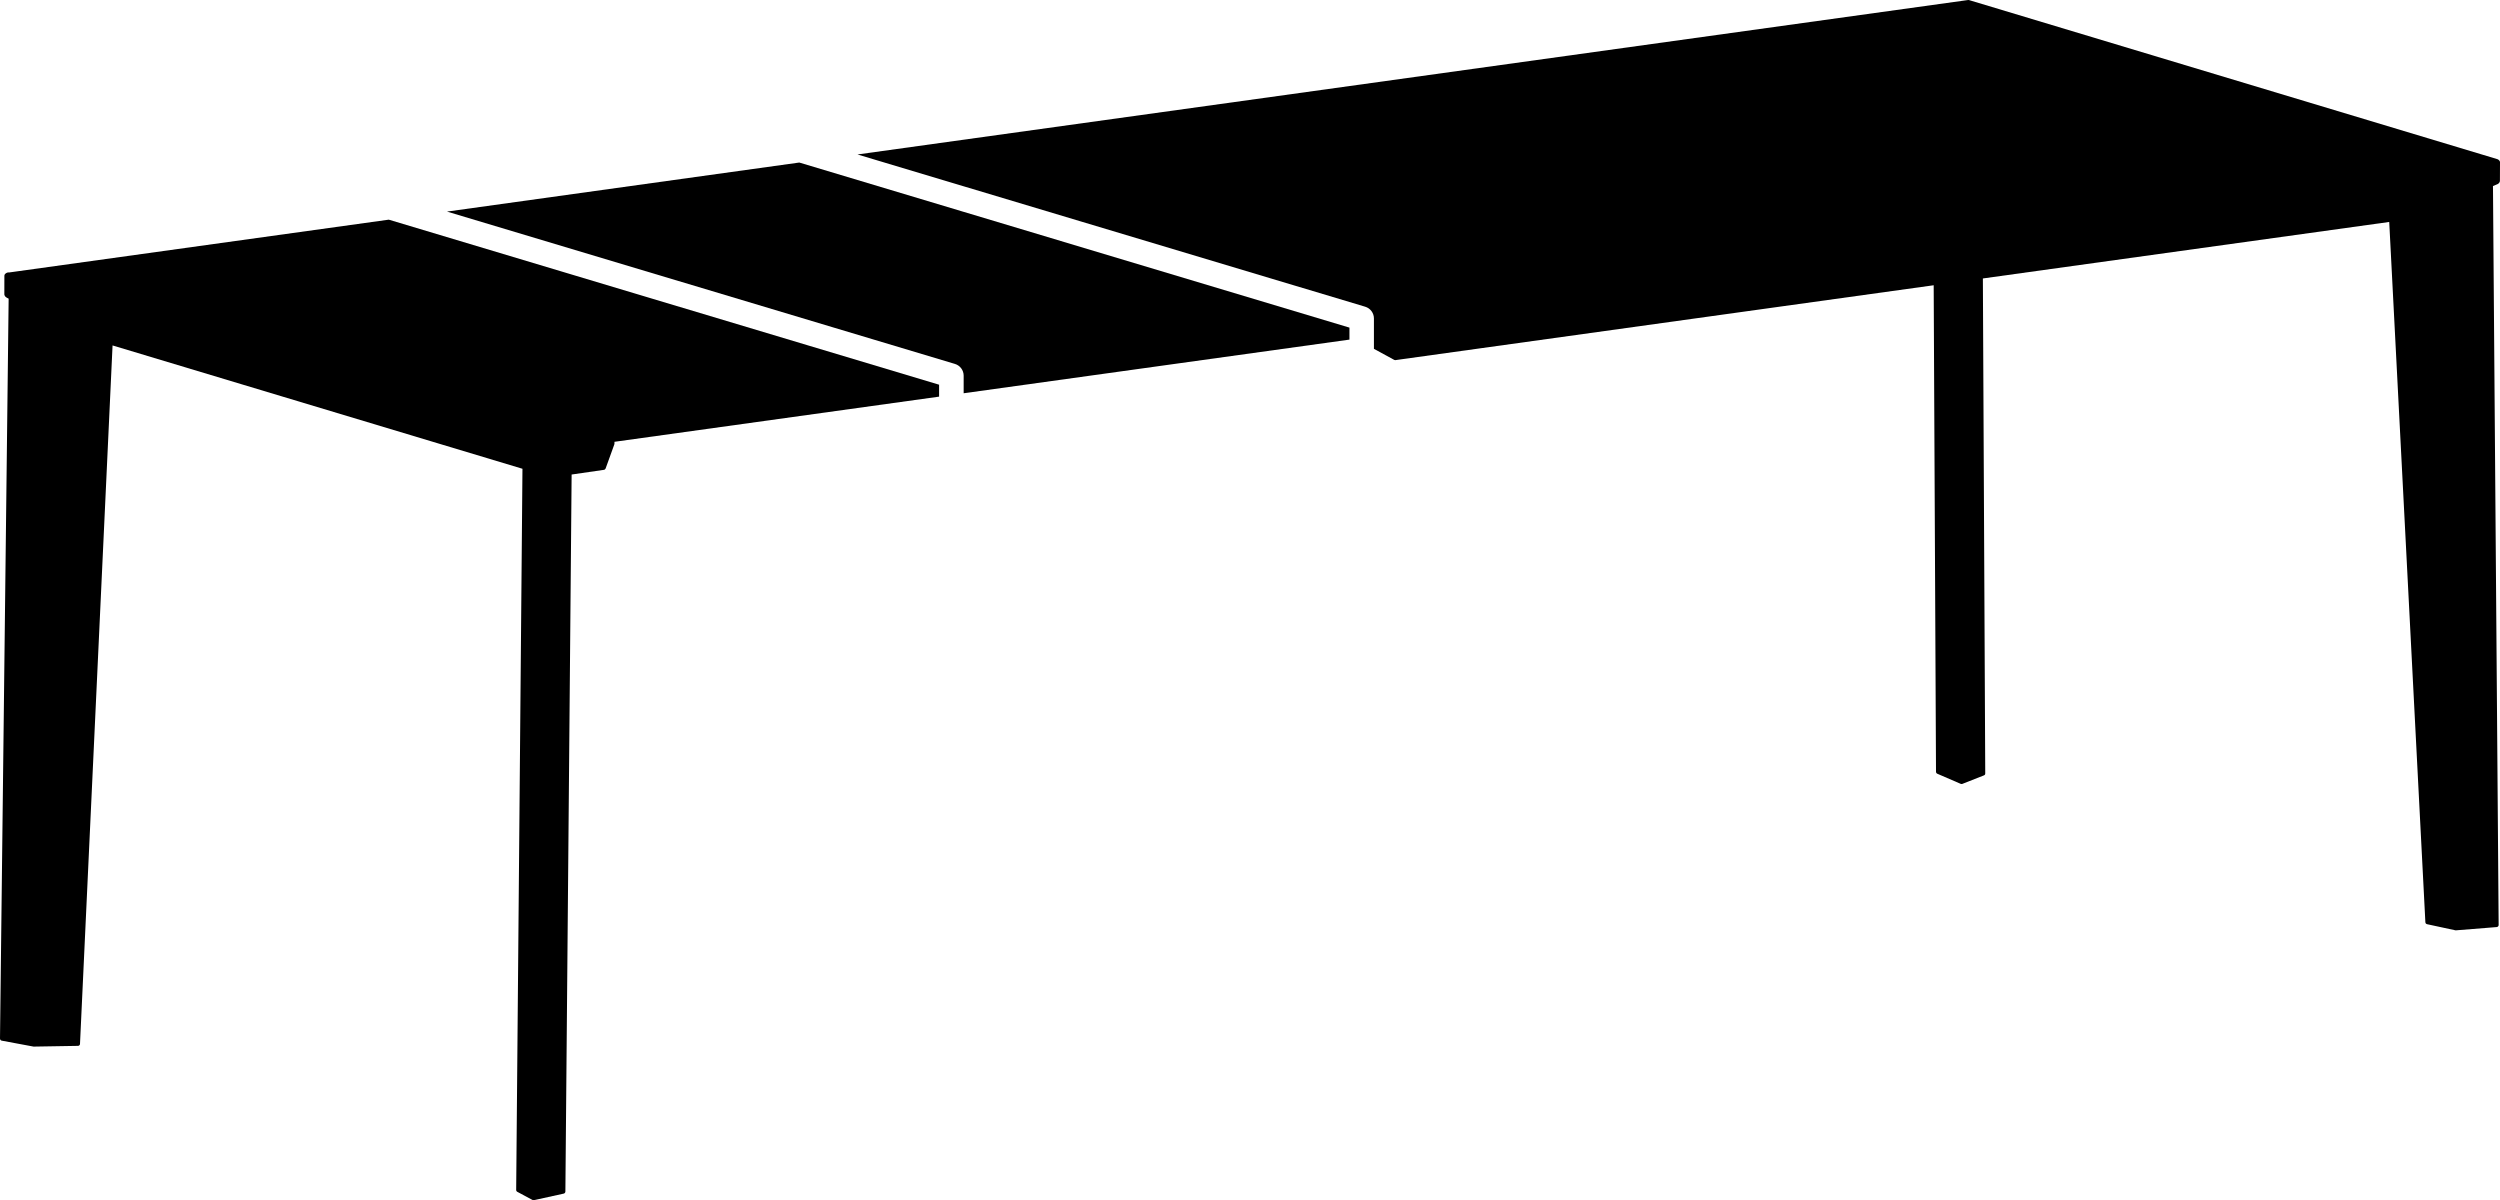
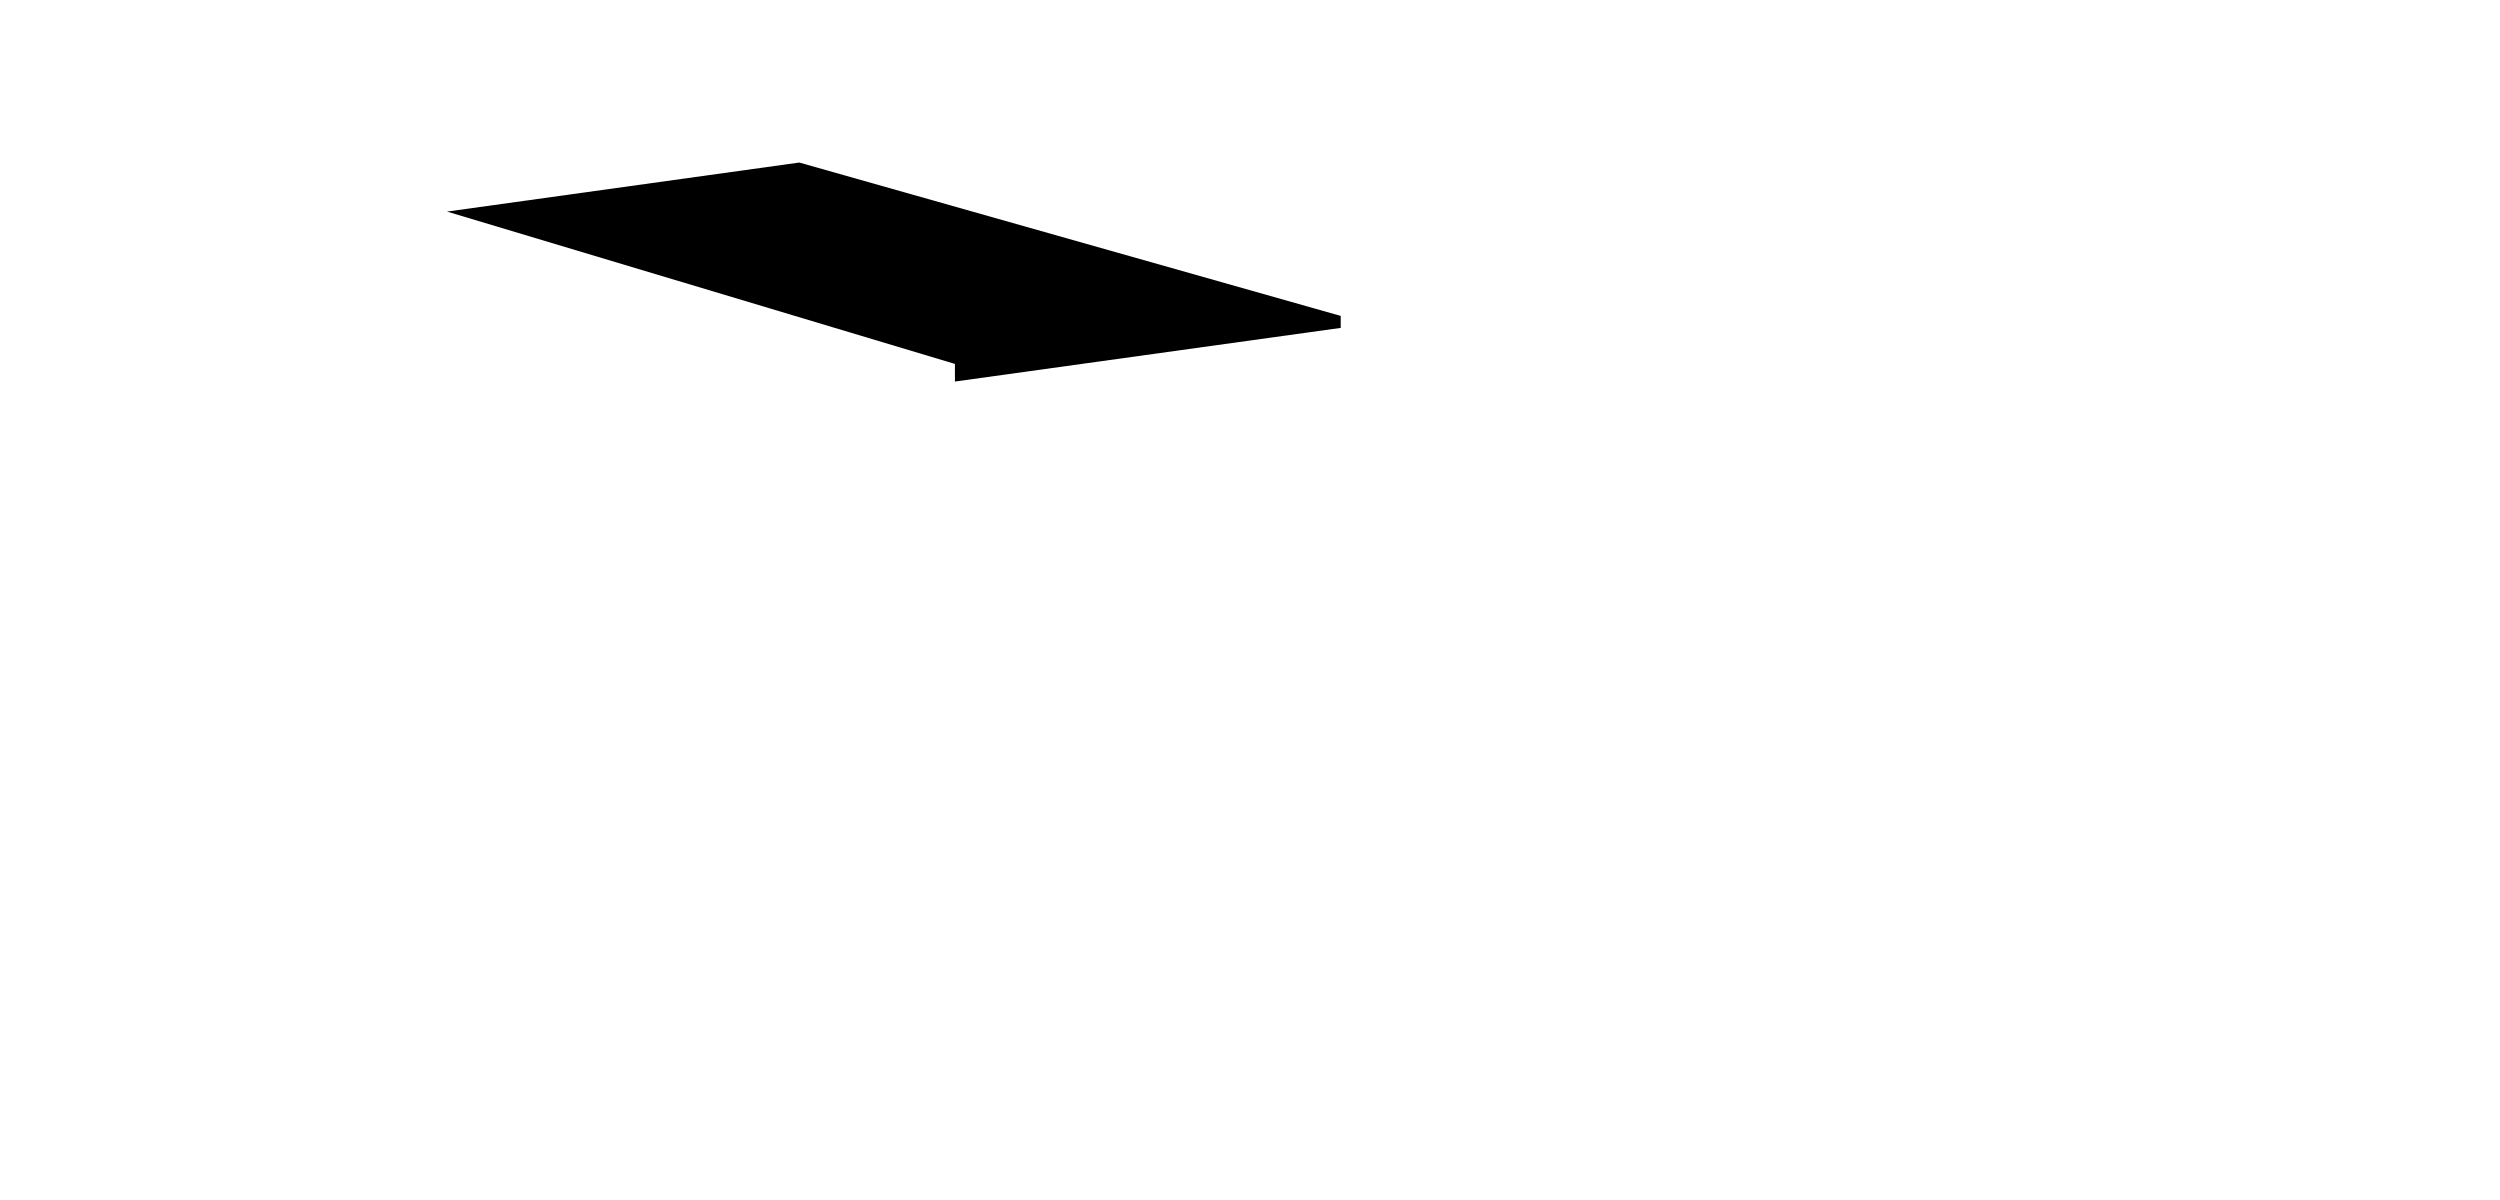
<svg xmlns="http://www.w3.org/2000/svg" version="1.1" id="_x30_" x="0px" y="0px" viewBox="0 0 612.77 294.18" style="enable-background:new 0 0 612.77 294.18;" xml:space="preserve">
  <g>
-     <path d="M109.56,51.86l124.5,37.34c1.27,0.38,2.14,1.55,2.14,2.87v4.32l94.56-13.15v-2.94L195.91,39.84L109.56,51.86z" />
-     <path d="M612.77,39.8c0-0.01,0-0.01,0-0.02c0-0.01,0-0.01,0-0.02l0-0.02c0,0,0-0.01,0-0.01c0,0,0-0.01,0-0.01l0-0.02   c0-0.01-0.01-0.02-0.01-0.03c0-0.01,0-0.02,0-0.03l-0.01-0.02c0-0.01-0.01-0.01-0.01-0.01c0-0.01,0-0.01,0-0.02l-0.01-0.02   c0-0.01-0.01-0.02-0.02-0.03c0-0.01,0-0.02-0.01-0.03c0-0.01-0.01-0.01-0.02-0.02c0-0.01,0-0.02-0.01-0.03l-0.01-0.02c0,0,0,0,0,0   c0,0,0,0,0,0c0,0-0.01-0.01-0.01-0.01c0,0,0-0.01,0-0.01l-0.01-0.02c0,0,0,0,0,0c0,0,0,0,0,0l0,0c0-0.01-0.01-0.01-0.01-0.01   c0-0.01-0.01-0.02-0.01-0.02l-0.02-0.02c0-0.01-0.01-0.01-0.02-0.01c0,0,0-0.01-0.01-0.01l-0.02-0.02c0,0-0.01,0-0.01-0.01   c0,0,0-0.01-0.01-0.01l-0.02-0.02c0-0.01-0.01-0.01-0.02-0.01c-0.01,0-0.01-0.01-0.01-0.02l-0.02-0.02c0,0-0.01,0-0.01-0.01   c0,0-0.01-0.01-0.01-0.01l-0.02-0.02c0,0-0.01,0-0.01-0.01c0,0,0-0.01-0.01-0.01l-0.03-0.02c-0.01,0-0.01,0-0.02-0.01   c-0.01,0-0.01-0.01-0.01-0.01l-0.03-0.02c0,0-0.01,0-0.01,0c0,0,0-0.01-0.01-0.01l-0.03-0.02c-0.01,0-0.01,0-0.02-0.01   c-0.01,0-0.01-0.01-0.01-0.01l-0.03-0.01c0,0-0.01,0-0.01,0c0,0,0,0-0.01-0.01l-0.03-0.01c0,0-0.01,0-0.01,0   c0,0-0.01-0.01-0.01-0.01l-0.03-0.01c0,0-0.01,0-0.01,0c0,0-0.01,0-0.01-0.01l-0.03-0.01h0c0,0,0,0,0,0L482.63,0.02c0,0,0,0-0.01,0   C482.58,0,482.53,0,482.49,0c-0.02,0-0.04-0.01-0.06,0c0,0-0.01,0-0.01,0L210.18,37.86l124.44,37.32c1.27,0.38,2.14,1.55,2.14,2.87   v7.45l4.97,2.71c0.01,0,0.02,0,0.02,0.01c0.07,0.03,0.14,0.05,0.21,0.05c0,0,0,0,0,0l0,0l0,0c0.02,0,0.05,0,0.07,0l131.93-18.35   l0.57,119.25v0v0.01c0,0.02,0.01,0.04,0.01,0.06c0.01,0.04,0.01,0.09,0.03,0.13c0.01,0.03,0.03,0.06,0.05,0.08   c0.02,0.03,0.03,0.05,0.05,0.08c0.03,0.03,0.08,0.06,0.12,0.08c0.01,0.01,0.02,0.02,0.04,0.03l0,0c0,0,0,0,0,0l5.76,2.49   c0,0,0,0,0,0c0.06,0.03,0.13,0.04,0.2,0.04c0,0,0.01,0,0.01,0c0.02,0,0.04-0.01,0.06-0.01c0.04-0.01,0.08-0.01,0.12-0.02l0.02-0.01   l5.28-2.08c0,0,0,0,0.01,0c0.04-0.02,0.07-0.04,0.11-0.07c0.02-0.01,0.04-0.02,0.06-0.04c0.02-0.02,0.03-0.05,0.05-0.07   c0.02-0.03,0.05-0.06,0.06-0.09c0.01-0.02,0.01-0.04,0.01-0.07c0.01-0.04,0.02-0.08,0.02-0.12c0,0,0,0,0-0.01l-0.58-121.33   l99.6-13.85l8.86,171.65c0,0.01,0.01,0.02,0.01,0.03c0,0.03,0.01,0.07,0.02,0.1c0.01,0.03,0.02,0.06,0.03,0.09   c0.02,0.03,0.03,0.05,0.05,0.07c0.02,0.02,0.04,0.05,0.07,0.07c0.02,0.02,0.05,0.03,0.08,0.05c0.03,0.02,0.06,0.03,0.09,0.04   c0.01,0,0.03,0.01,0.04,0.02l6.96,1.5c0.03,0.01,0.07,0.01,0.1,0.01c0,0,0,0,0,0c0,0,0,0,0,0l0,0c0.01,0,0.01,0,0.02,0c0,0,0,0,0,0   c0.01,0,0.01,0,0.02,0l10-0.8c0.03,0,0.05-0.02,0.07-0.02c0.03-0.01,0.07-0.01,0.1-0.03c0.03-0.01,0.05-0.03,0.08-0.05   c0.03-0.02,0.05-0.04,0.08-0.06c0.02-0.02,0.04-0.05,0.05-0.08c0.02-0.03,0.04-0.05,0.05-0.08c0.01-0.03,0.01-0.06,0.02-0.09   c0-0.03,0.02-0.05,0.02-0.08l-1.39-181.14l0.98-0.41c0,0,0,0,0,0c0,0,0,0,0,0l0.03-0.01c0,0,0.01,0,0.01-0.01c0,0,0.01,0,0.01,0   l0.03-0.01c0,0,0.01-0.01,0.01-0.01c0,0,0.01,0,0.01,0l0.03-0.02c0,0,0,0,0.01,0c0,0,0,0,0.01,0l0.03-0.02c0,0,0.01-0.01,0.01-0.01   c0,0,0.01,0,0.01,0l0.03-0.02c0,0,0.01-0.01,0.01-0.01c0,0,0.01,0,0.01,0l0.03-0.02c0,0,0-0.01,0.01-0.01c0,0,0,0,0.01,0l0.02-0.02   c0,0,0.01-0.01,0.01-0.01c0,0,0.01,0,0.01-0.01l0.02-0.01c0,0,0,0,0,0c0,0,0,0,0,0l0,0c0,0,0-0.01,0.01-0.01c0,0,0.01,0,0.01-0.01   l0.02-0.02c0,0,0,0,0,0c0,0,0,0,0,0c0,0,0-0.01,0.01-0.01c0,0,0.01,0,0.01-0.01l0.02-0.02c0,0,0-0.01,0.01-0.01   c0,0,0.01,0,0.01-0.01l0.02-0.02c0,0,0-0.01,0.01-0.01c0,0,0.01,0,0.01-0.01l0.02-0.02c0.01-0.01,0.01-0.02,0.02-0.03   c0.01-0.01,0.01-0.01,0.02-0.02c0.01-0.01,0.01-0.02,0.01-0.03c0-0.01,0.01-0.01,0.02-0.01c0.01-0.01,0.01-0.02,0.01-0.03   c0-0.01,0.01-0.01,0.01-0.01c0.01-0.01,0.01-0.02,0.01-0.03c0-0.01,0.01-0.01,0.02-0.02c0-0.01,0-0.02,0.01-0.02   c0-0.01,0.01-0.01,0.01-0.01l0.01-0.02c0,0,0-0.01,0-0.01c0,0,0,0,0,0l0.01-0.02c0,0,0-0.01,0-0.01c0,0,0,0,0.01-0.01l0.01-0.02   c0-0.01,0-0.02,0-0.03c0-0.01,0.01-0.02,0.01-0.03c0-0.01,0-0.02,0-0.03c0-0.01,0.01-0.02,0.01-0.03c0-0.01,0-0.02,0-0.02   c0-0.01,0.01-0.01,0.01-0.02c0,0,0-0.01,0-0.01c0,0,0-0.01,0-0.01l0-0.03c0-0.01,0-0.02,0-0.03c0-0.01,0.01-0.02,0.01-0.03   c0,0,0-0.01,0-0.01c0,0,0-0.01,0-0.01L612.77,39.8z" />
-     <path d="M230.2,94.3L95.29,53.84L3.19,66.65l0,0l-0.96,0.13l-0.03,0c-0.01,0-0.01,0-0.02,0c0,0-0.01,0-0.01,0l-0.03,0   c-0.01,0-0.02,0-0.03,0c-0.01,0-0.02-0.01-0.02-0.01c-0.01,0-0.02,0.01-0.03,0.01c-0.01,0-0.01,0-0.02-0.01c0,0-0.01,0-0.01,0   c0,0-0.01,0-0.01,0l-0.03,0c-0.01,0-0.02,0.01-0.03,0.01c-0.01,0-0.02,0-0.03,0c0,0,0,0-0.01,0c0,0-0.01,0-0.01,0l-0.03,0.01   c-0.01,0-0.01,0-0.01,0.01c0,0-0.01,0-0.01,0l-0.03,0.01c0,0-0.01,0-0.01,0.01c0,0-0.01,0-0.01,0l-0.03,0.01   c-0.01,0-0.01,0.01-0.01,0.01c-0.01,0-0.01,0-0.02,0l-0.03,0.01c-0.01,0-0.02,0.01-0.02,0.01c-0.01,0-0.02,0-0.03,0   c-0.01,0-0.01,0.01-0.02,0.02c-0.01,0-0.02,0-0.02,0.01c-0.01,0-0.01,0.01-0.02,0.01c-0.01,0-0.01,0-0.02,0.01l-0.03,0.01   c0,0-0.01,0.01-0.01,0.01c0,0-0.01,0-0.01,0l-0.03,0.02c-0.01,0.01-0.02,0.02-0.03,0.02c-0.01,0.01-0.02,0.01-0.03,0.01   c0,0-0.01,0.01-0.01,0.01c0,0-0.01,0-0.02,0.01l-0.02,0.02c-0.01,0.01-0.01,0.02-0.02,0.02c-0.01,0.01-0.02,0.01-0.02,0.01   c-0.01,0.01-0.01,0.02-0.02,0.03c-0.01,0.01-0.02,0.01-0.03,0.02c0,0,0,0.01-0.01,0.01c0,0-0.01,0.01-0.01,0.01l-0.02,0.02   c0,0.01-0.01,0.01-0.01,0.02c0,0.01-0.01,0.01-0.02,0.02L1.2,67.21c0,0.01,0,0.01-0.01,0.02c0,0-0.01,0.01-0.01,0.01l-0.01,0.02   c0,0.01,0,0.02-0.01,0.03c0,0.01-0.01,0.01-0.02,0.02l-0.01,0.02c0,0.01,0,0.01,0,0.02s-0.01,0.01-0.01,0.01l-0.01,0.02   c0,0.01,0,0.02,0,0.03c0,0.01-0.01,0.02-0.01,0.03l-0.01,0.02c0,0.01,0,0.01,0,0.02c0,0.01-0.01,0.01-0.01,0.02l0,0.02   c0,0.01,0,0.01,0,0.02c0,0.01,0,0.01-0.01,0.02l0,0.02c0,0.01,0,0.01,0,0.01c0,0.01,0,0.01,0,0.01l-0.01,4.4c0,0,0,0.01,0,0.01   c0,0,0,0.01,0,0.01l0,0.03c0,0,0,0.01,0,0.01c0,0,0,0.01,0,0.01l0,0.03c0,0.01,0,0.01,0,0.02c0,0.01,0,0.01,0,0.02l0,0.03   c0,0.01,0,0.01,0,0.01c0,0,0,0.01,0,0.01l0.01,0.03c0,0.01,0,0.01,0.01,0.02c0,0,0,0.01,0,0.01l0.01,0.03c0,0,0,0,0,0.01   c0,0,0,0.01,0,0.01l0.01,0.03c0,0.01,0.01,0.01,0.01,0.01c0,0.01,0,0.02,0,0.03l0.01,0.02c0,0,0,0,0.01,0.01c0,0,0,0.01,0,0.01   l0.01,0.03c0,0,0.01,0.01,0.01,0.01c0,0.01,0,0.01,0.01,0.02l0,0.01c0,0,0,0,0,0l0.01,0.02c0,0,0.01,0,0.01,0.01c0,0,0,0.01,0,0.01   l0.01,0.02c0,0,0,0,0,0c0,0,0,0.01,0,0.01l0.02,0.02c0,0.01,0.01,0.01,0.01,0.01c0,0.01,0,0.01,0.01,0.02l0.02,0.02   c0,0,0,0,0.01,0.01c0,0,0,0.01,0,0.01l0.02,0.02c0,0,0,0,0,0c0,0,0,0,0,0.01l0.02,0.02c0,0,0.01,0.01,0.01,0.01   c0,0,0.01,0.01,0.01,0.02l0.02,0.02c0,0,0,0,0.01,0c0,0,0,0.01,0.01,0.01l0.02,0.02c0,0,0,0,0.01,0c0,0,0,0.01,0.01,0.01l0.02,0.02   c0,0,0.01,0,0.01,0.01c0,0,0,0.01,0.01,0.01l0.02,0.02c0,0,0.01,0,0.01,0.01c0,0,0,0.01,0.01,0.01l0.03,0.02c0,0,0,0,0.01,0   c0,0,0,0.01,0.01,0.01l0.03,0.02c0,0,0.01,0,0.01,0c0,0,0.01,0.01,0.01,0.01l0.03,0.02c0,0,0,0,0.01,0c0,0,0,0,0.01,0.01l0.03,0.02   c0,0,0,0,0.01,0c0,0,0,0,0.01,0.01l0.03,0.02c0,0,0.01,0,0.01,0c0,0,0.01,0.01,0.01,0.01l0.03,0.02c0,0,0,0,0,0c0,0,0,0,0,0   l0.37,0.19L0,254.56c0,0.02,0.01,0.04,0.01,0.06c0,0.03,0.01,0.07,0.02,0.1c0.01,0.03,0.02,0.06,0.04,0.09   c0.01,0.03,0.03,0.05,0.05,0.08c0.02,0.03,0.04,0.05,0.07,0.07c0.02,0.02,0.05,0.04,0.07,0.05c0.03,0.02,0.06,0.03,0.1,0.04   c0.02,0.01,0.03,0.02,0.05,0.02l7.77,1.45c0.02,0,0.04,0,0.06,0.01c0,0,0.01,0,0.01,0c0.01,0,0.01,0,0.02,0h0c0,0,0.01,0,0.01,0   l10.84-0.18c0.02,0,0.04-0.01,0.06-0.01c0.04-0.01,0.08-0.01,0.12-0.03c0.02-0.01,0.04-0.03,0.07-0.04   c0.03-0.02,0.06-0.04,0.09-0.06c0.02-0.02,0.03-0.04,0.05-0.07c0.02-0.03,0.04-0.06,0.06-0.09c0.01-0.03,0.01-0.06,0.02-0.09   c0.01-0.03,0.02-0.06,0.02-0.09l7.98-171.2l100.47,30.23l-1.54,176.77c0,0.02,0.01,0.04,0.01,0.07c0,0.04,0.01,0.07,0.02,0.1   c0.01,0.03,0.03,0.06,0.04,0.08c0.02,0.03,0.03,0.05,0.05,0.08c0.02,0.03,0.05,0.05,0.08,0.07c0.02,0.01,0.03,0.03,0.05,0.04   l3.75,2.01c0.01,0,0.01,0,0.02,0c0.01,0.01,0.02,0.01,0.04,0.02c0.05,0.02,0.11,0.03,0.17,0.04c0,0,0,0,0.01,0c0,0,0,0,0,0l0,0   c0.04,0,0.07,0,0.11-0.01l7.32-1.61c0.02,0,0.03-0.01,0.04-0.02c0.03-0.01,0.06-0.02,0.09-0.04c0.03-0.02,0.05-0.03,0.07-0.05   c0.03-0.02,0.05-0.04,0.07-0.07c0.02-0.02,0.04-0.05,0.05-0.08c0.02-0.03,0.03-0.06,0.04-0.09c0.01-0.03,0.02-0.06,0.02-0.1   c0-0.02,0.01-0.03,0.01-0.04l1.53-175.76l7.93-1.15c0.08-0.01,0.14-0.04,0.2-0.08c0.01-0.01,0.02-0.02,0.03-0.03   c0.07-0.05,0.12-0.12,0.15-0.19c0-0.01,0.02-0.01,0.02-0.03l2.15-5.95c0-0.01,0-0.01,0-0.02c0.01-0.03,0.01-0.06,0.01-0.08   c0-0.02,0.01-0.04,0.01-0.06v-0.43l79.57-11.07V94.3z" />
+     <path d="M109.56,51.86l124.5,37.34v4.32l94.56-13.15v-2.94L195.91,39.84L109.56,51.86z" />
  </g>
</svg>